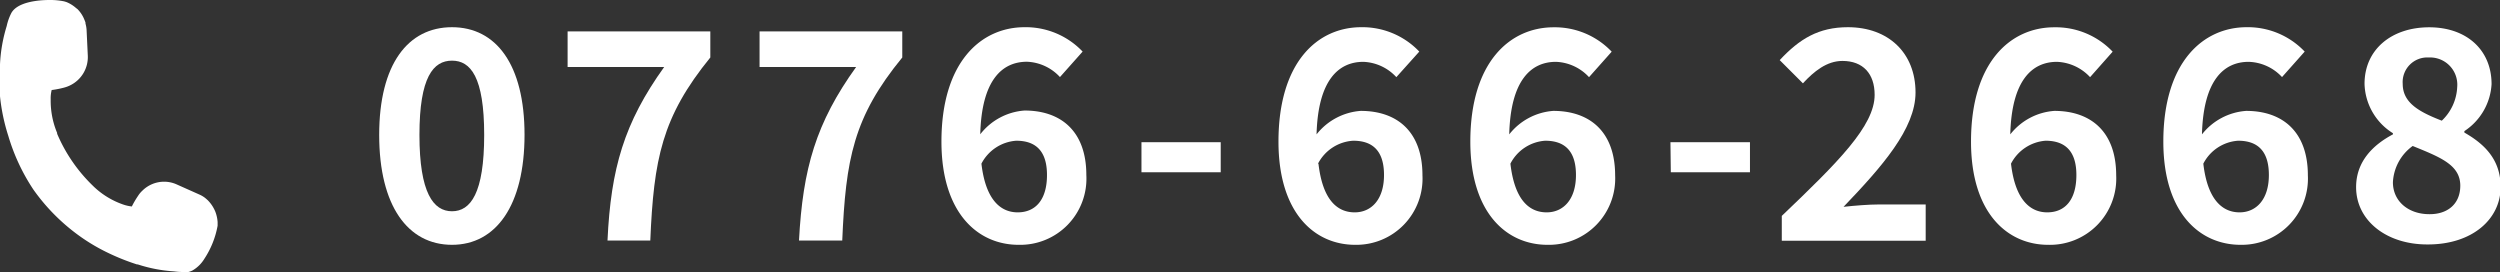
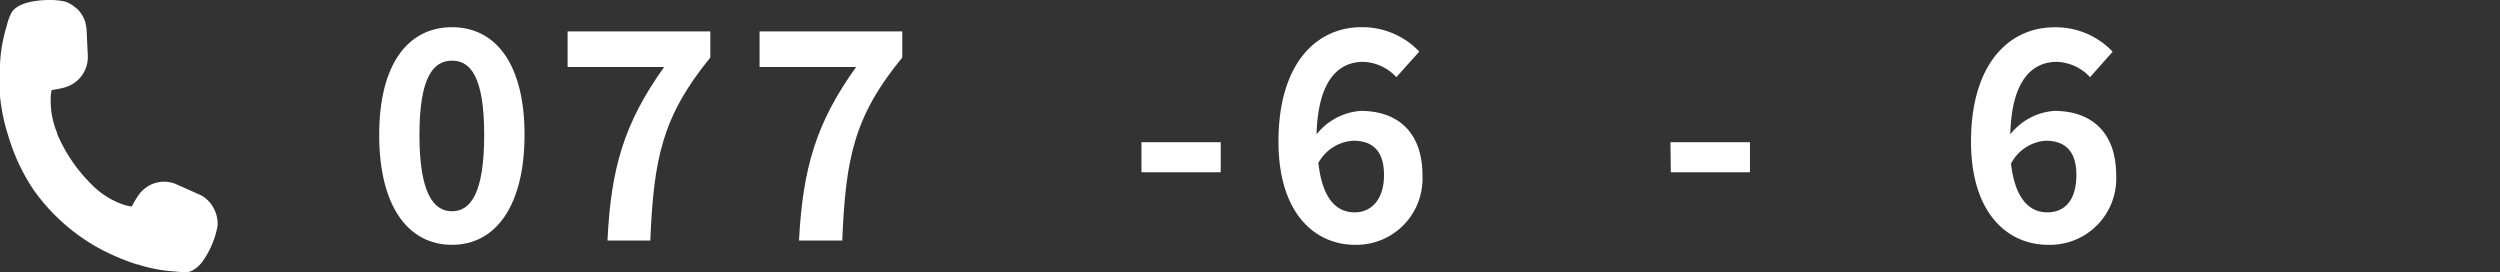
<svg xmlns="http://www.w3.org/2000/svg" viewBox="0 0 275.72 30">
  <rect x="0" y="0" width="275.72" height="30" fill="#333333" stroke="none" />
  <defs>
    <style>.cls-1{fill:#fff;}</style>
  </defs>
  <title>アセット 3</title>
  <g id="レイヤー_2" data-name="レイヤー 2">
    <g id="フッター">
      <path class="cls-1" d="M41.82,14.88C41.82,7.07,45,3,49.85,3s8,4.1,8,11.87S54.71,27,49.85,27,41.82,22.72,41.82,14.88Zm11.58,0c0-6.4-1.5-8.19-3.55-8.19s-3.59,1.79-3.59,8.19,1.54,8.42,3.59,8.42S53.4,21.31,53.4,14.88Z" />
      <path class="cls-1" d="M73.25,7.39H62.6V3.46H78.34V6.34C73,12.9,72.1,17.54,71.72,26.53H67C67.37,18.56,68.84,13.54,73.25,7.39Z" />
      <path class="cls-1" d="M94.42,7.39H83.77V3.46H99.51V6.34c-5.38,6.56-6.24,11.2-6.62,20.19H88.12C88.54,18.56,90,13.54,94.42,7.39Z" />
-       <path class="cls-1" d="M103.83,15.62C103.83,6.82,108.21,3,113,3a8.65,8.65,0,0,1,6.4,2.69l-2.5,2.81a5.21,5.21,0,0,0-3.64-1.69c-2.72,0-5,2-5.15,8A6.79,6.79,0,0,1,113,12.19c4,0,6.81,2.27,6.81,7.11A7.3,7.3,0,0,1,112.34,27C107.86,27,103.83,23.52,103.83,15.62Zm4.41,2.43c.45,3.9,2.05,5.37,4,5.37s3.23-1.37,3.23-4.12-1.34-3.78-3.39-3.78A4.69,4.69,0,0,0,108.24,18.05Z" />
      <path class="cls-1" d="M125.89,15.68h8.74V19h-8.74Z" />
      <path class="cls-1" d="M141,15.62C141,6.82,145.33,3,150.13,3a8.65,8.65,0,0,1,6.4,2.69L154,8.51a5.21,5.21,0,0,0-3.64-1.69c-2.72,0-5,2-5.16,8a6.83,6.83,0,0,1,4.87-2.59c4,0,6.81,2.27,6.81,7.11A7.3,7.3,0,0,1,149.46,27C145,27,141,23.52,141,15.62Zm4.41,2.43c.45,3.9,2,5.37,4,5.37,1.79,0,3.23-1.37,3.23-4.12s-1.34-3.78-3.39-3.78A4.69,4.69,0,0,0,145.36,18.05Z" />
-       <path class="cls-1" d="M162.16,15.62c0-8.8,4.39-12.61,9.19-12.61a8.65,8.65,0,0,1,6.4,2.69l-2.5,2.81a5.22,5.22,0,0,0-3.65-1.69c-2.72,0-5,2-5.15,8a6.81,6.81,0,0,1,4.86-2.59c4,0,6.82,2.27,6.82,7.11A7.31,7.31,0,0,1,170.67,27C166.19,27,162.16,23.52,162.16,15.62Zm4.42,2.43c.45,3.9,2,5.37,4,5.37,1.79,0,3.23-1.37,3.23-4.12s-1.34-3.78-3.39-3.78A4.67,4.67,0,0,0,166.58,18.05Z" />
      <path class="cls-1" d="M184.23,15.68H193V19h-8.73Z" />
-       <path class="cls-1" d="M196.51,23.81c6.17-5.89,10.24-9.92,10.24-13.35,0-2.33-1.28-3.74-3.55-3.74-1.73,0-3.14,1.15-4.36,2.47l-2.56-2.56C198.46,4.29,200.57,3,203.8,3c4.48,0,7.46,2.85,7.46,7.2,0,4-3.71,8.19-7.94,12.61,1.19-.13,2.76-.26,3.88-.26h5.18v4H196.51Z" />
      <path class="cls-1" d="M217.38,15.62c0-8.8,4.38-12.61,9.18-12.61A8.65,8.65,0,0,1,233,5.7l-2.49,2.81a5.25,5.25,0,0,0-3.65-1.69c-2.72,0-5,2-5.15,8a6.79,6.79,0,0,1,4.86-2.59c4,0,6.82,2.27,6.82,7.11A7.31,7.31,0,0,1,225.89,27C221.41,27,217.38,23.52,217.38,15.62Zm4.41,2.43c.45,3.9,2.05,5.37,4,5.37S229,22.05,229,19.3s-1.35-3.78-3.4-3.78A4.69,4.69,0,0,0,221.79,18.05Z" />
-       <path class="cls-1" d="M238.59,15.62C238.59,6.82,243,3,247.78,3a8.65,8.65,0,0,1,6.4,2.69l-2.5,2.81A5.22,5.22,0,0,0,248,6.82c-2.72,0-5,2-5.15,8a6.81,6.81,0,0,1,4.87-2.59c4,0,6.81,2.27,6.81,7.11A7.3,7.3,0,0,1,247.11,27C242.63,27,238.59,23.52,238.59,15.62ZM243,18.05c.45,3.9,2.05,5.37,4,5.37,1.79,0,3.23-1.37,3.23-4.12s-1.34-3.78-3.39-3.78A4.67,4.67,0,0,0,243,18.05Z" />
-       <path class="cls-1" d="M259.85,20.64c0-2.85,1.89-4.67,4.06-5.82v-.13a6.62,6.62,0,0,1-3.13-5.44c0-3.81,3-6.24,7.13-6.24s6.88,2.5,6.88,6.27a6.64,6.64,0,0,1-3,5.18v.16c2.14,1.22,4,2.92,4,6,0,3.58-3.17,6.34-8,6.34C263.24,27,259.85,24.35,259.85,20.64Zm11.49-.16c0-2.3-2.21-3.14-5.25-4.38a5.25,5.25,0,0,0-2.18,4c0,2.14,1.76,3.52,4,3.52C269.89,23.65,271.34,22.53,271.34,20.48ZM271,9.6a3,3,0,0,0-3.13-3.26,2.72,2.72,0,0,0-2.88,2.91c0,2.11,1.85,3.1,4.31,4.06A5.43,5.43,0,0,0,271,9.6Z" />
      <path class="cls-1" d="M23.75,23.35l-.07-.16a3.86,3.86,0,0,0-.77-1.11l-.18-.16h0l-.12-.1h0l0,0a3,3,0,0,0-.61-.36l-2.51-1.12a3.37,3.37,0,0,0-1.38-.3,3.41,3.41,0,0,0-2.42,1,2.85,2.85,0,0,0-.47.57,9.78,9.78,0,0,0-.68,1.16,4.24,4.24,0,0,1-1-.23,8.92,8.92,0,0,1-3.19-1.95l-.05-.05a17.46,17.46,0,0,1-4-5.79l0-.09A9.2,9.2,0,0,1,5.59,11v-.07a3.69,3.69,0,0,1,.11-1A11,11,0,0,0,7,9.68a3.64,3.64,0,0,0,.68-.24,3.47,3.47,0,0,0,2-3.37L9.55,3.31a3.11,3.11,0,0,0-.12-.7v0l0-.1a1.72,1.72,0,0,0-.07-.21l-.05-.12A3.46,3.46,0,0,0,8.54,1L8.38.88A3.65,3.65,0,0,0,7.31.22L7.07.15A7.62,7.62,0,0,0,5.45,0C4.62,0,2.59.1,1.6,1a1.8,1.8,0,0,0-.33.4A5.77,5.77,0,0,0,.74,2.87,16.89,16.89,0,0,0,0,7.1a25.67,25.67,0,0,0,0,3.52A21.39,21.39,0,0,0,.92,15a21.85,21.85,0,0,0,2.75,5.89,21.67,21.67,0,0,0,4.46,4.66,20.77,20.77,0,0,0,3.73,2.31,24.62,24.62,0,0,0,3.24,1.3l.09,0a16.13,16.13,0,0,0,4,.77,7.91,7.91,0,0,0,1,.07l.26,0h.07l.25,0a2.29,2.29,0,0,0,.46-.17,3.71,3.71,0,0,0,1.31-1.29A9.77,9.77,0,0,0,24,24.89c0-.06,0-.11,0-.16v-.24a3.92,3.92,0,0,0-.25-1.14" />
    </g>
  </g>
</svg>